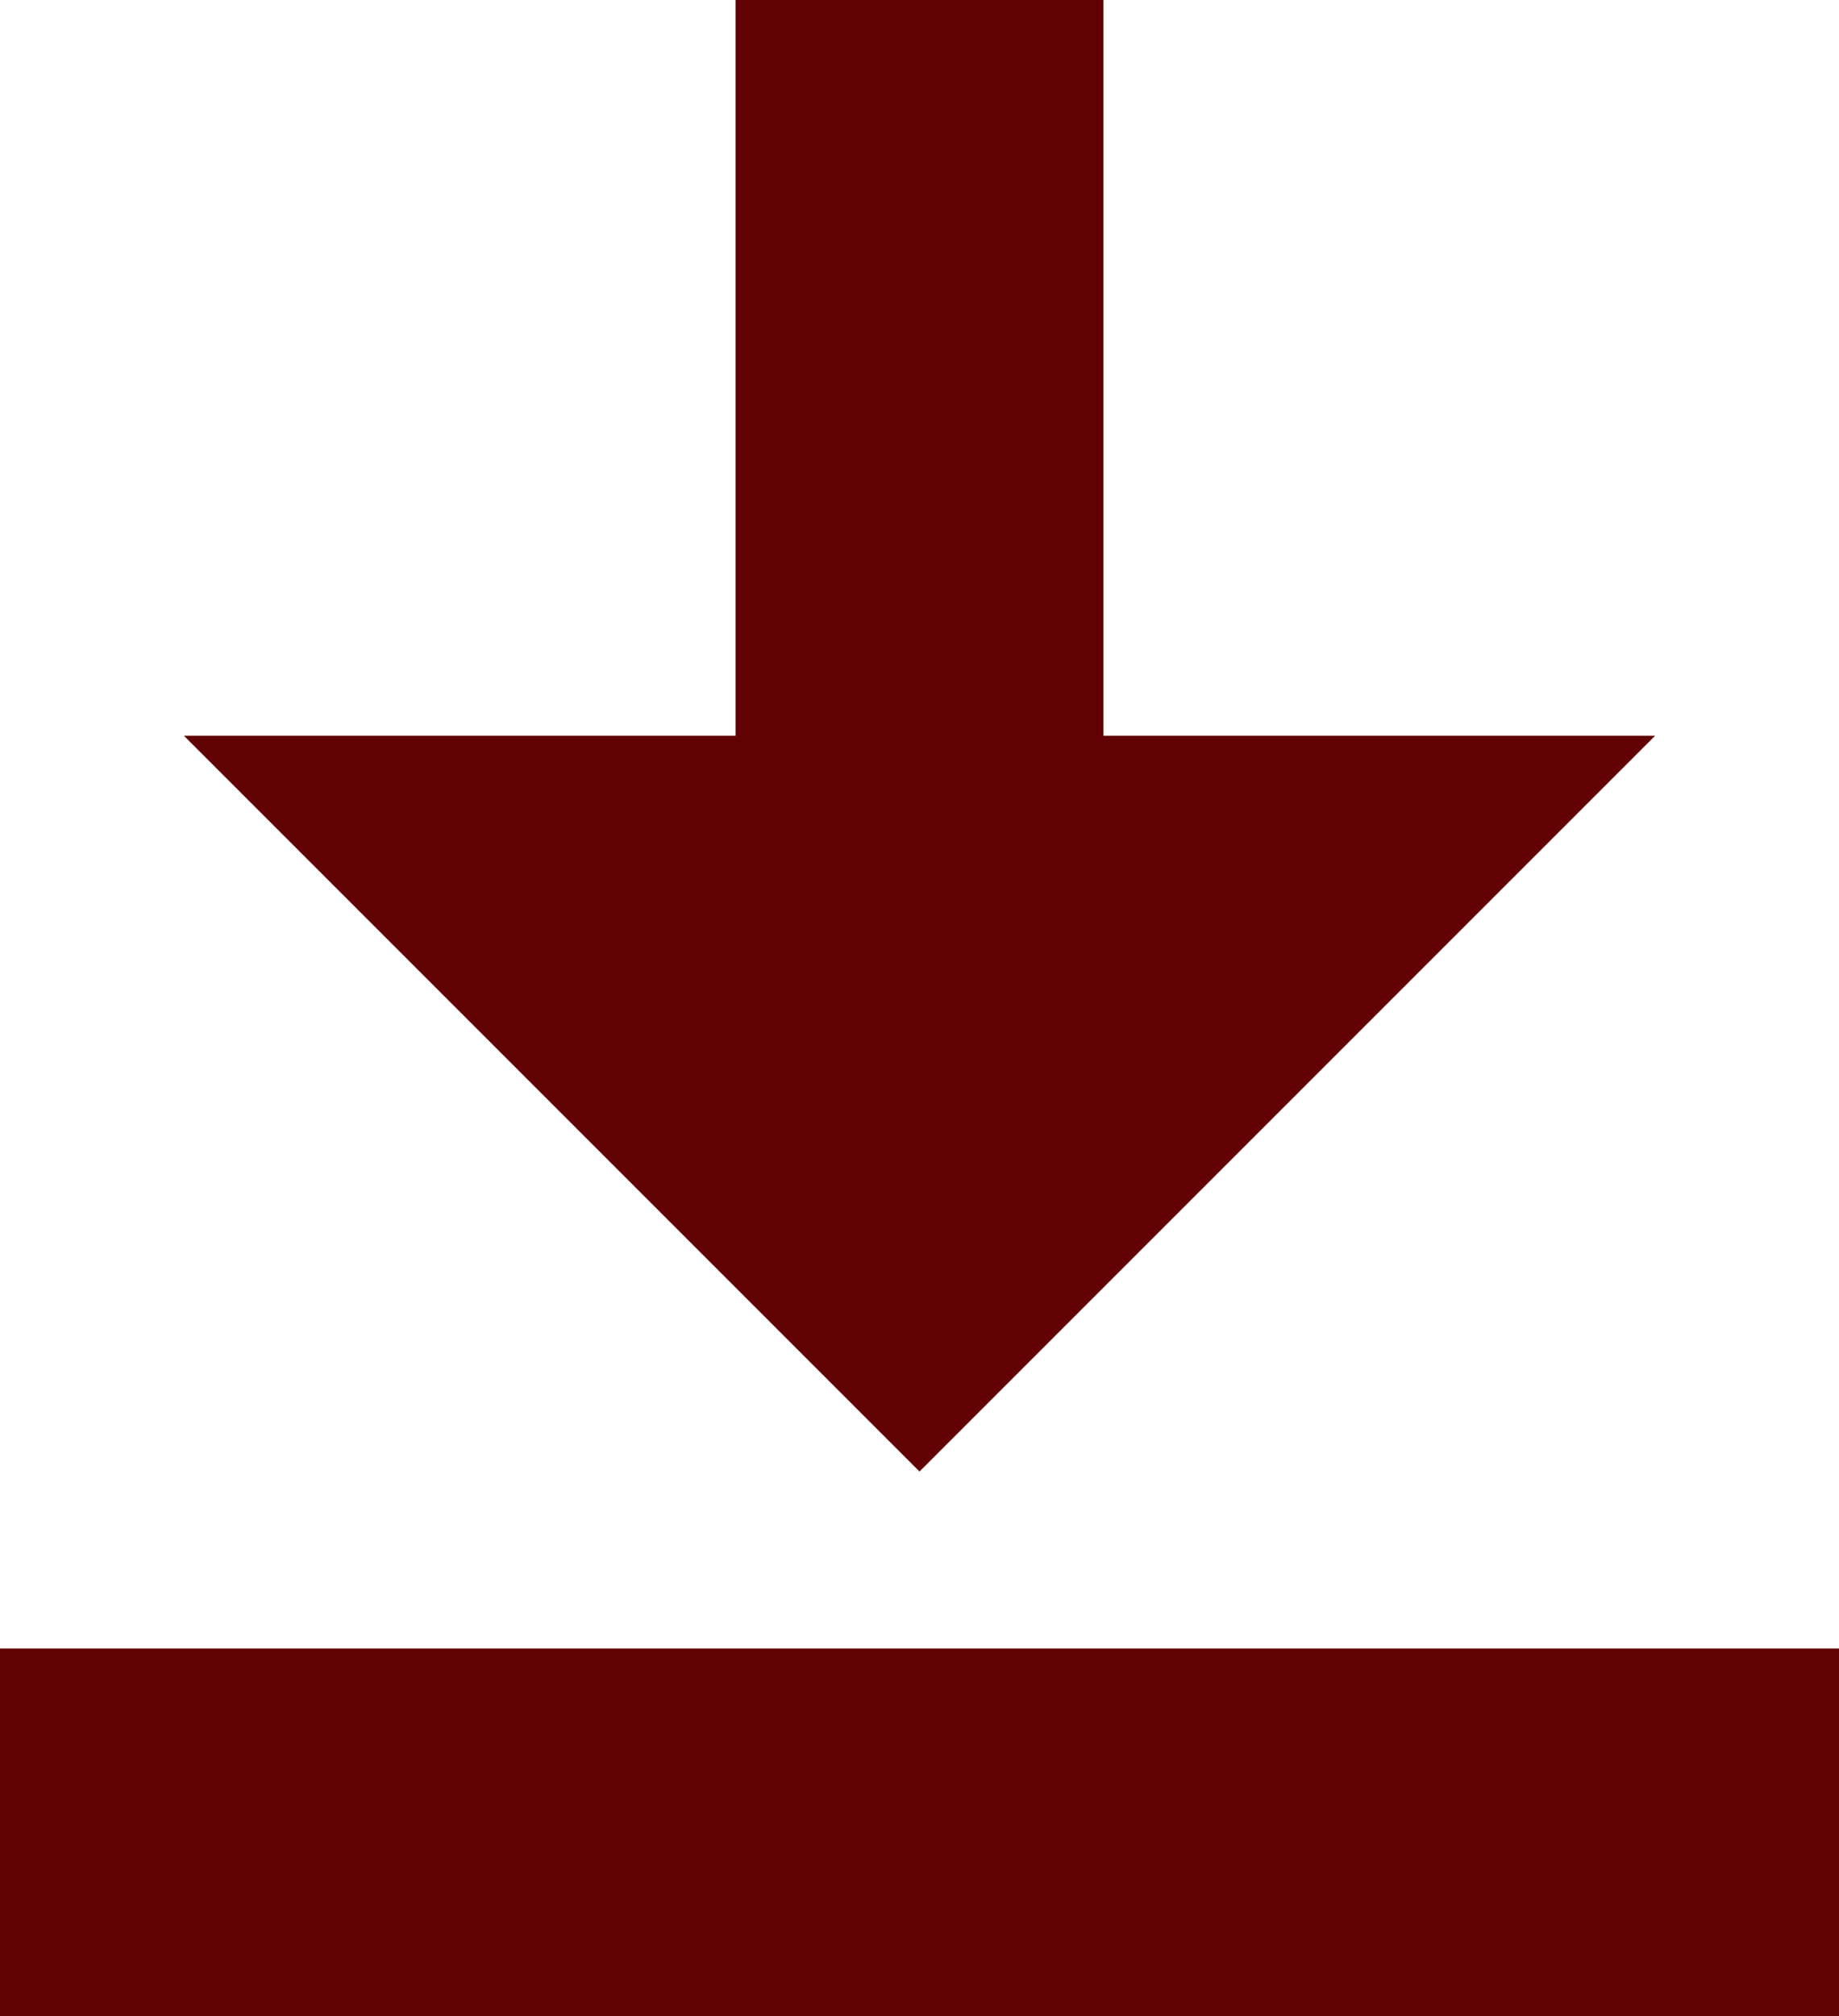
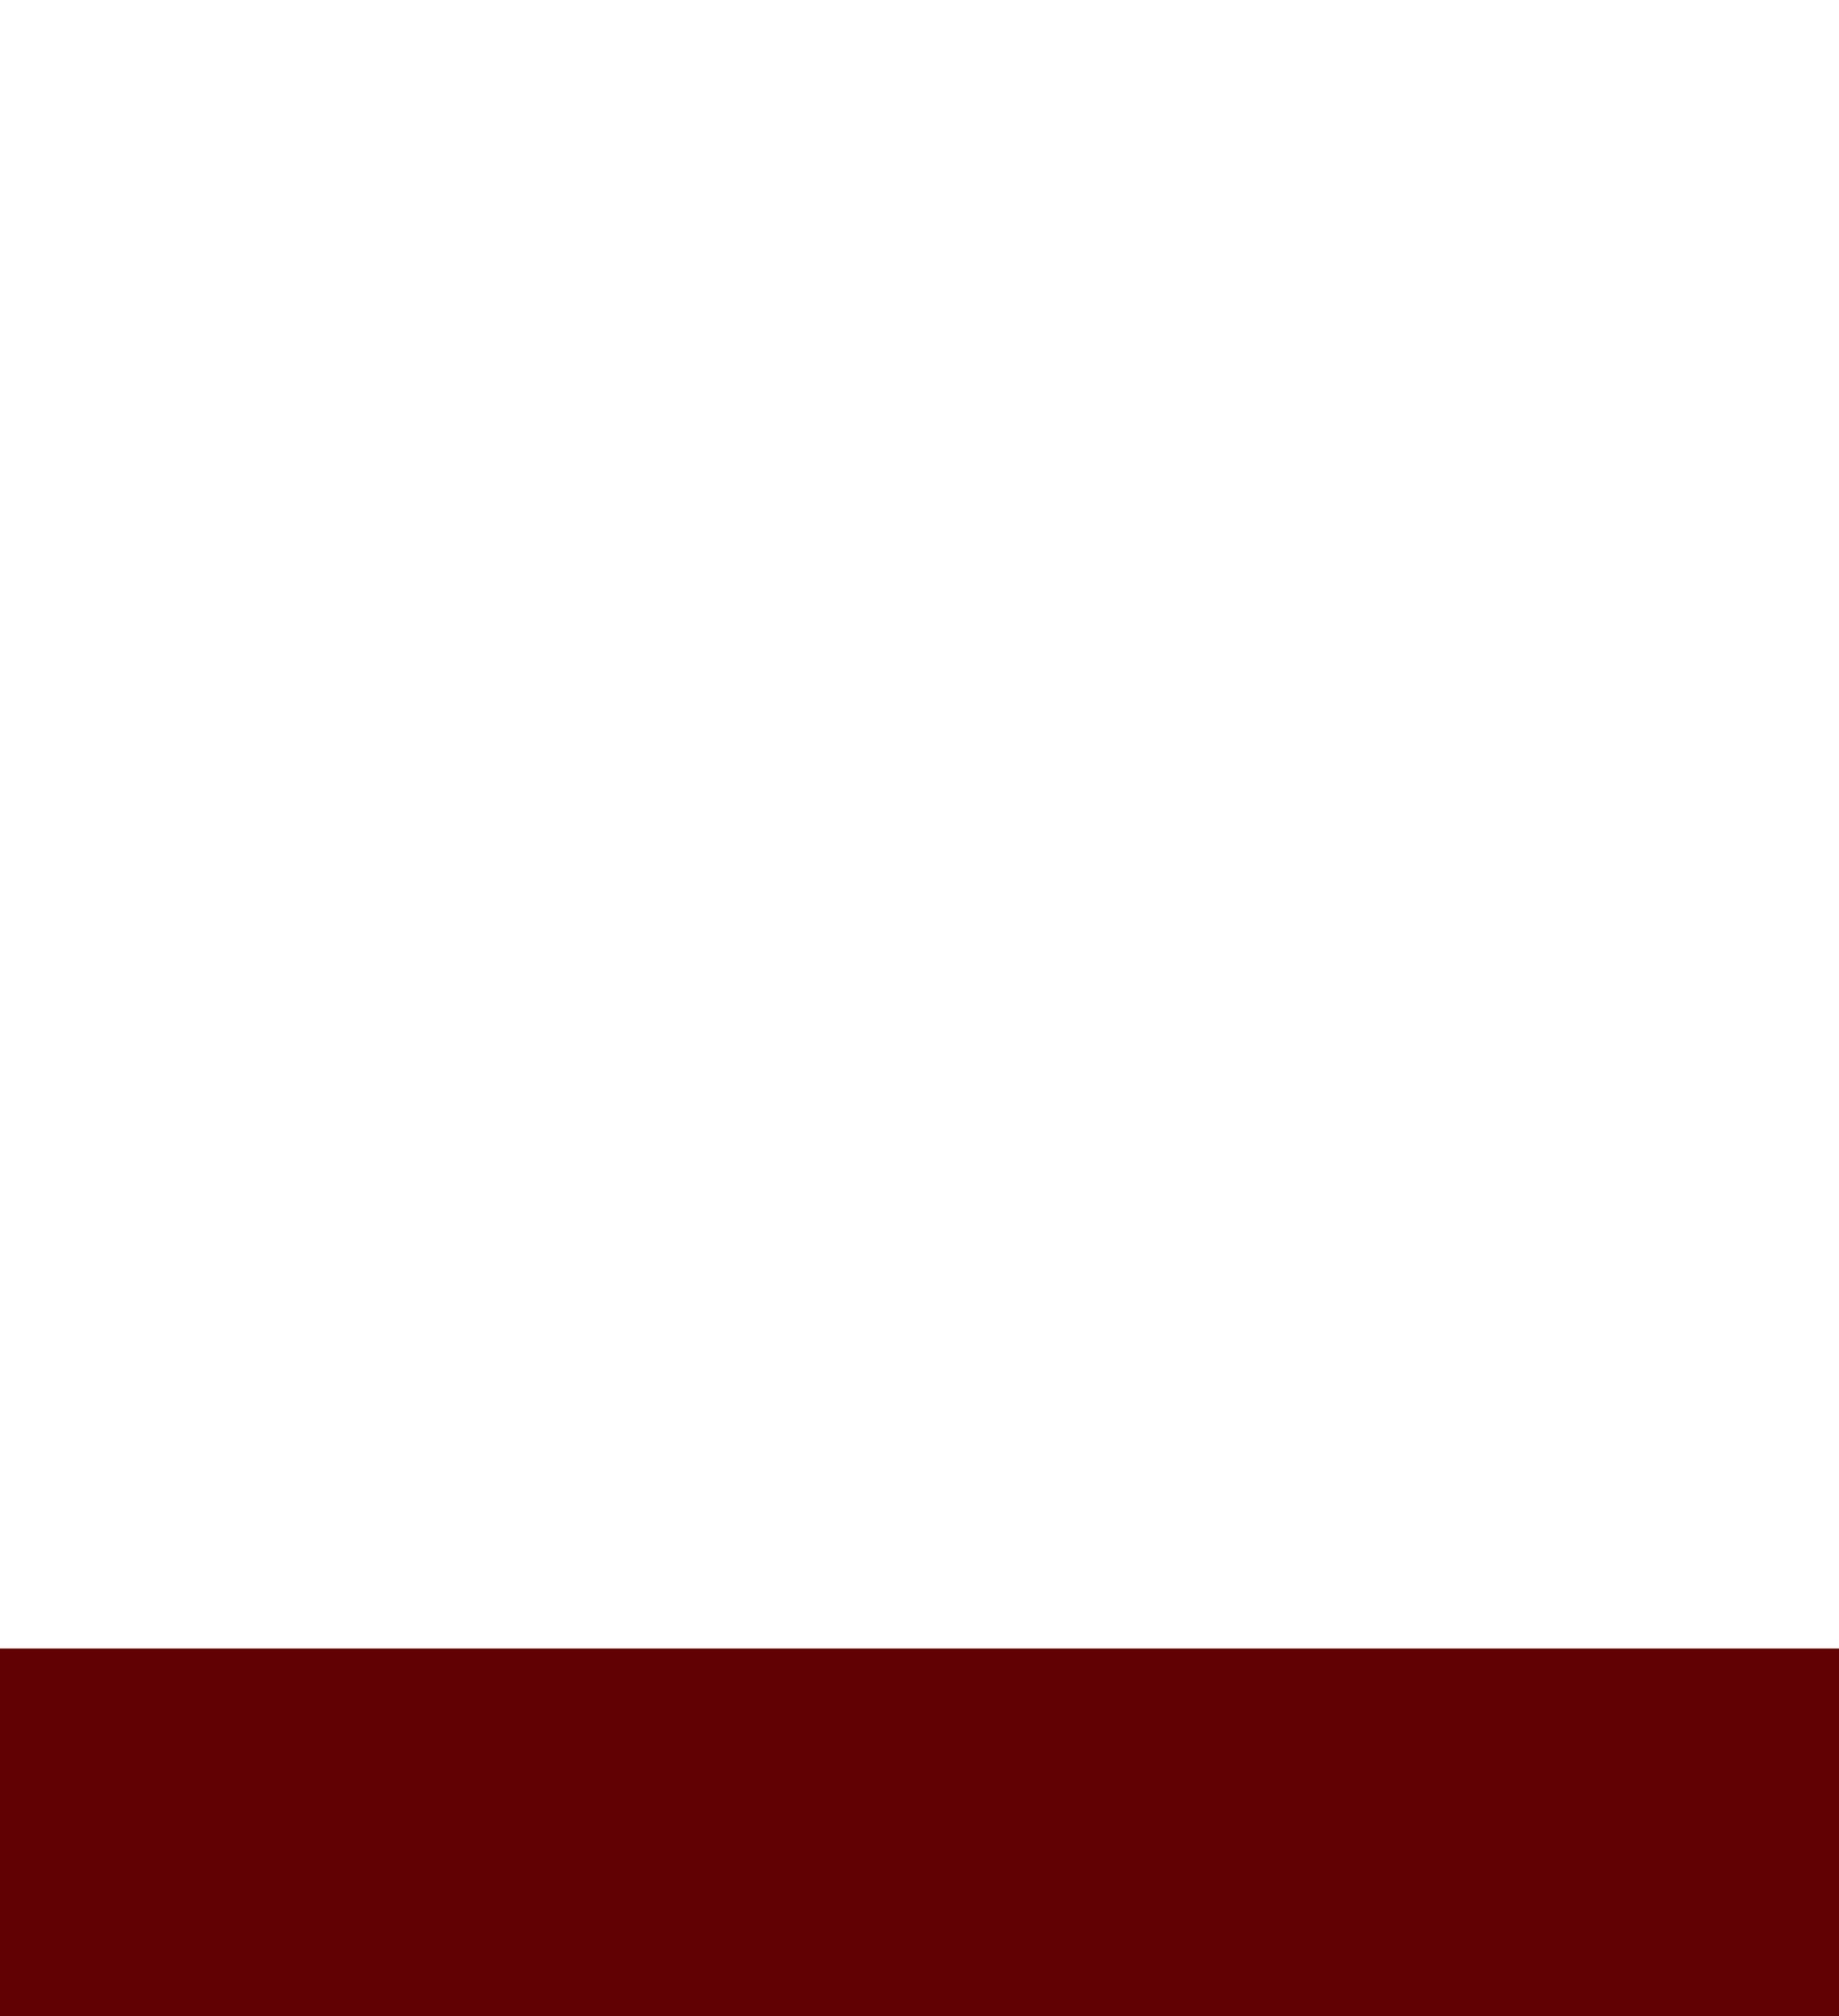
<svg xmlns="http://www.w3.org/2000/svg" width="10" height="10.962" viewBox="0 0 10 10.962">
  <g id="icn_download" transform="translate(-1248 -265)">
-     <path id="パス_73" data-name="パス 73" d="M11.365,10.038h3l-4,4-4-4h3v-4h2Z" transform="translate(1242.635 258.962)" fill="#610104" />
    <rect id="長方形_70" data-name="長方形 70" width="10" height="2" transform="translate(1248 273.962)" fill="#610104" />
  </g>
</svg>